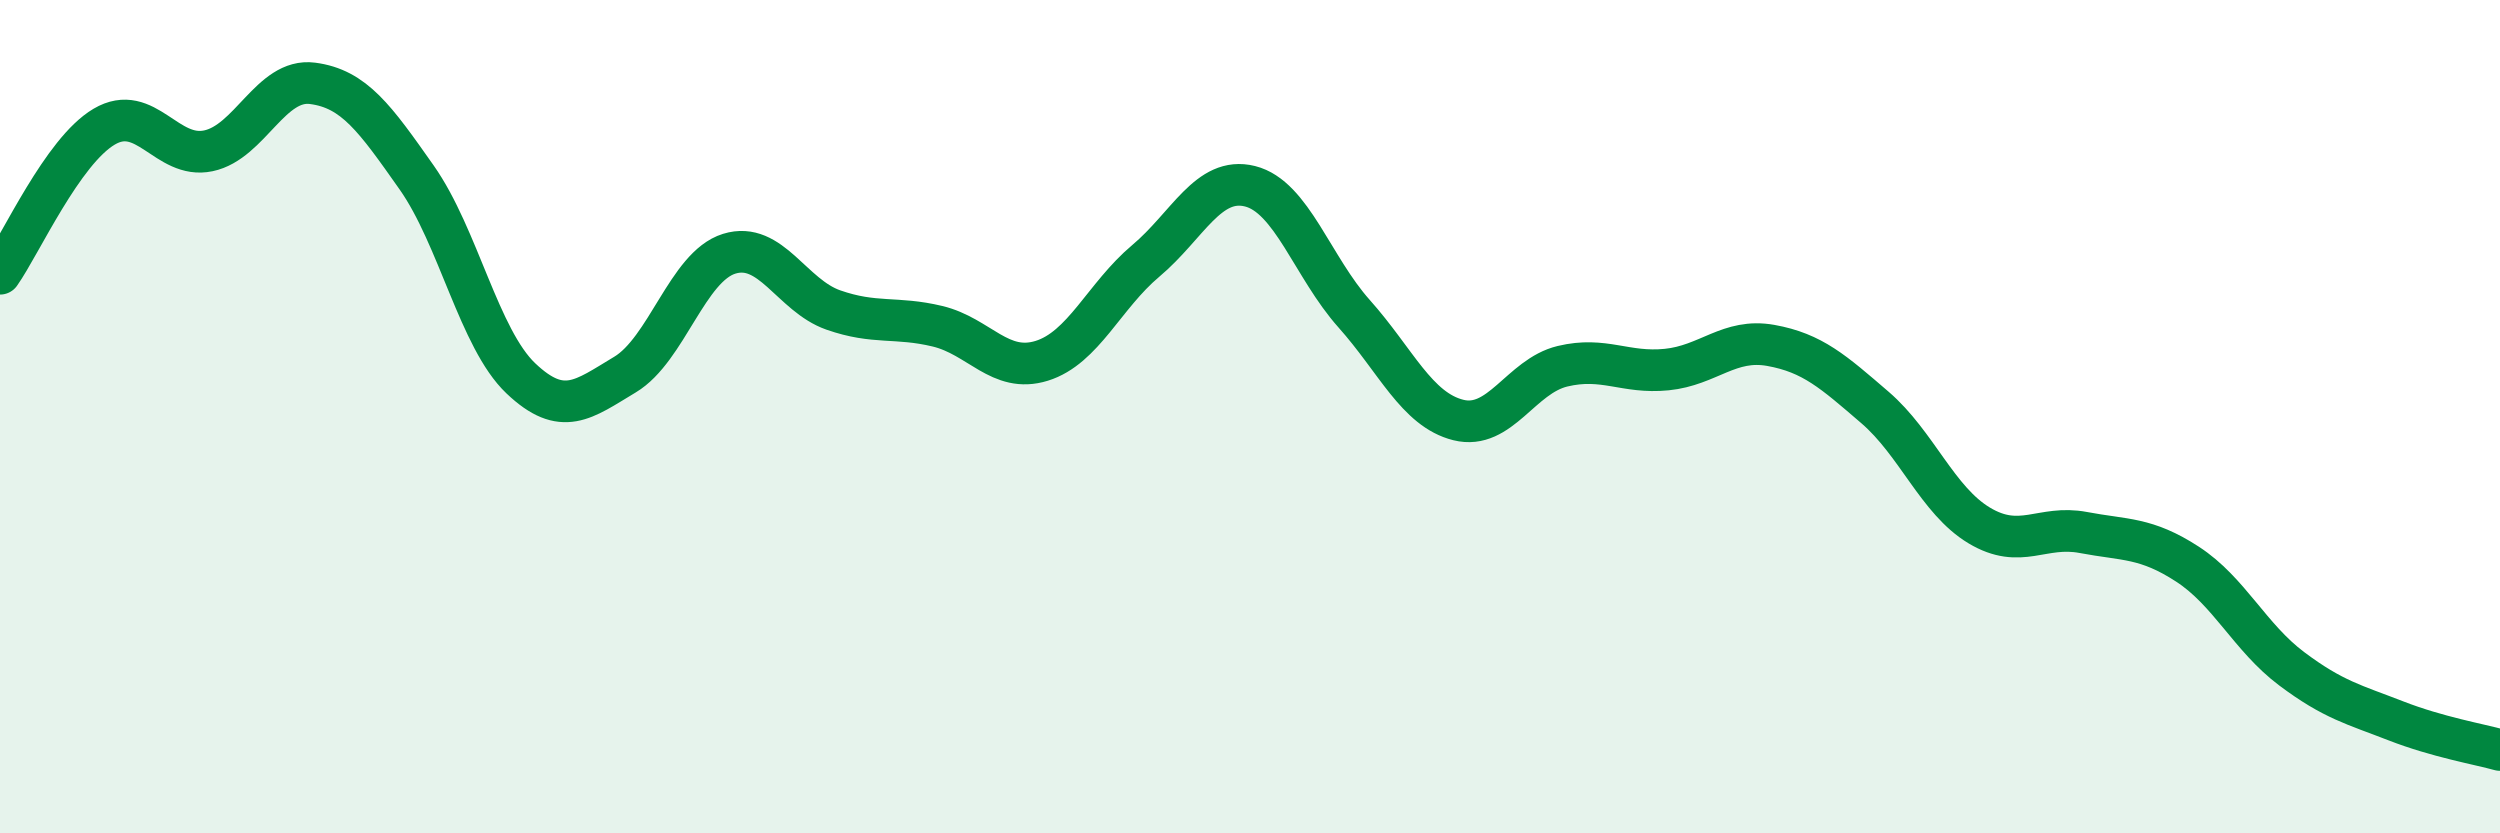
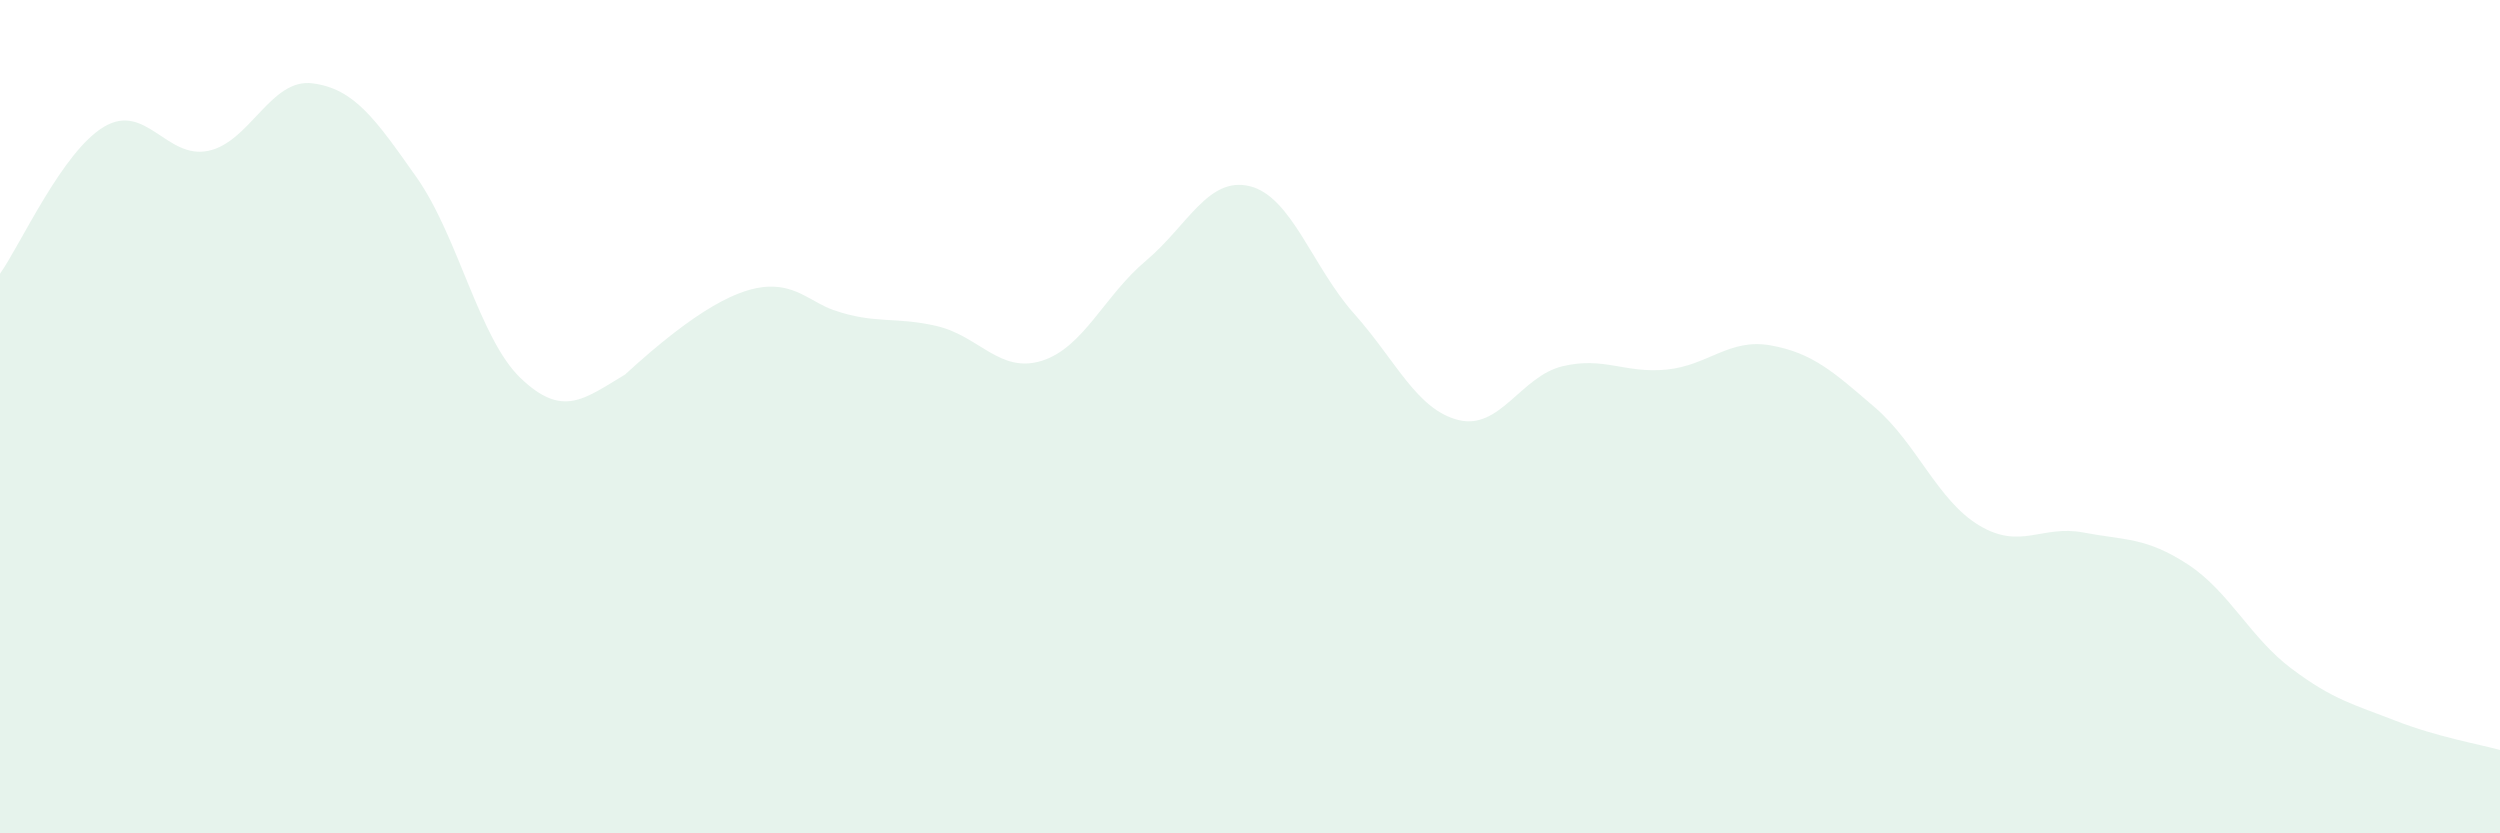
<svg xmlns="http://www.w3.org/2000/svg" width="60" height="20" viewBox="0 0 60 20">
-   <path d="M 0,6.57 C 0.5,5.86 1.5,3.63 2.5,3.04 C 3.5,2.45 4,3.83 5,3.62 C 6,3.41 6.5,1.87 7.5,2 C 8.5,2.13 9,2.84 10,4.26 C 11,5.68 11.5,8.13 12.5,9.08 C 13.5,10.03 14,9.59 15,8.99 C 16,8.39 16.5,6.4 17.5,6.09 C 18.5,5.78 19,7.09 20,7.44 C 21,7.79 21.5,7.59 22.5,7.83 C 23.5,8.07 24,8.97 25,8.66 C 26,8.35 26.5,7.1 27.5,6.26 C 28.5,5.42 29,4.22 30,4.47 C 31,4.72 31.5,6.41 32.5,7.53 C 33.5,8.65 34,9.83 35,10.08 C 36,10.33 36.5,9.03 37.5,8.79 C 38.5,8.55 39,8.97 40,8.87 C 41,8.77 41.5,8.11 42.5,8.29 C 43.5,8.47 44,8.92 45,9.78 C 46,10.64 46.5,12.01 47.5,12.61 C 48.5,13.21 49,12.59 50,12.78 C 51,12.97 51.5,12.89 52.5,13.54 C 53.5,14.19 54,15.3 55,16.05 C 56,16.8 56.5,16.91 57.5,17.3 C 58.5,17.69 59.5,17.86 60,18L60 20L0 20Z" fill="#008740" opacity="0.1" stroke-linecap="round" stroke-linejoin="round" />
-   <path d="M 0,6.57 C 0.5,5.86 1.5,3.63 2.5,3.04 C 3.5,2.45 4,3.83 5,3.62 C 6,3.41 6.5,1.87 7.5,2 C 8.5,2.13 9,2.84 10,4.26 C 11,5.68 11.5,8.13 12.5,9.08 C 13.5,10.03 14,9.59 15,8.99 C 16,8.39 16.5,6.4 17.5,6.09 C 18.5,5.78 19,7.09 20,7.44 C 21,7.79 21.5,7.59 22.5,7.83 C 23.5,8.07 24,8.97 25,8.66 C 26,8.35 26.5,7.1 27.5,6.26 C 28.5,5.42 29,4.22 30,4.47 C 31,4.72 31.5,6.41 32.5,7.53 C 33.5,8.65 34,9.83 35,10.08 C 36,10.33 36.5,9.03 37.5,8.79 C 38.5,8.55 39,8.97 40,8.87 C 41,8.77 41.5,8.11 42.5,8.29 C 43.5,8.47 44,8.92 45,9.78 C 46,10.64 46.5,12.01 47.5,12.61 C 48.5,13.21 49,12.59 50,12.78 C 51,12.97 51.5,12.89 52.5,13.54 C 53.5,14.19 54,15.3 55,16.05 C 56,16.8 56.5,16.91 57.5,17.3 C 58.5,17.69 59.5,17.86 60,18" stroke="#008740" stroke-width="1" fill="none" stroke-linecap="round" stroke-linejoin="round" />
+   <path d="M 0,6.57 C 0.5,5.86 1.5,3.63 2.5,3.04 C 3.5,2.45 4,3.83 5,3.62 C 6,3.41 6.5,1.87 7.5,2 C 8.5,2.13 9,2.84 10,4.26 C 11,5.68 11.5,8.13 12.5,9.08 C 13.5,10.03 14,9.59 15,8.99 C 18.5,5.78 19,7.09 20,7.44 C 21,7.79 21.5,7.59 22.5,7.83 C 23.5,8.07 24,8.97 25,8.66 C 26,8.35 26.5,7.1 27.5,6.26 C 28.5,5.42 29,4.22 30,4.47 C 31,4.72 31.5,6.41 32.5,7.53 C 33.5,8.65 34,9.83 35,10.08 C 36,10.33 36.5,9.03 37.5,8.79 C 38.5,8.55 39,8.97 40,8.87 C 41,8.77 41.5,8.11 42.5,8.29 C 43.5,8.47 44,8.92 45,9.78 C 46,10.64 46.5,12.01 47.5,12.61 C 48.5,13.21 49,12.59 50,12.78 C 51,12.97 51.5,12.89 52.5,13.54 C 53.5,14.19 54,15.3 55,16.05 C 56,16.8 56.5,16.91 57.5,17.3 C 58.5,17.69 59.5,17.86 60,18L60 20L0 20Z" fill="#008740" opacity="0.1" stroke-linecap="round" stroke-linejoin="round" />
</svg>